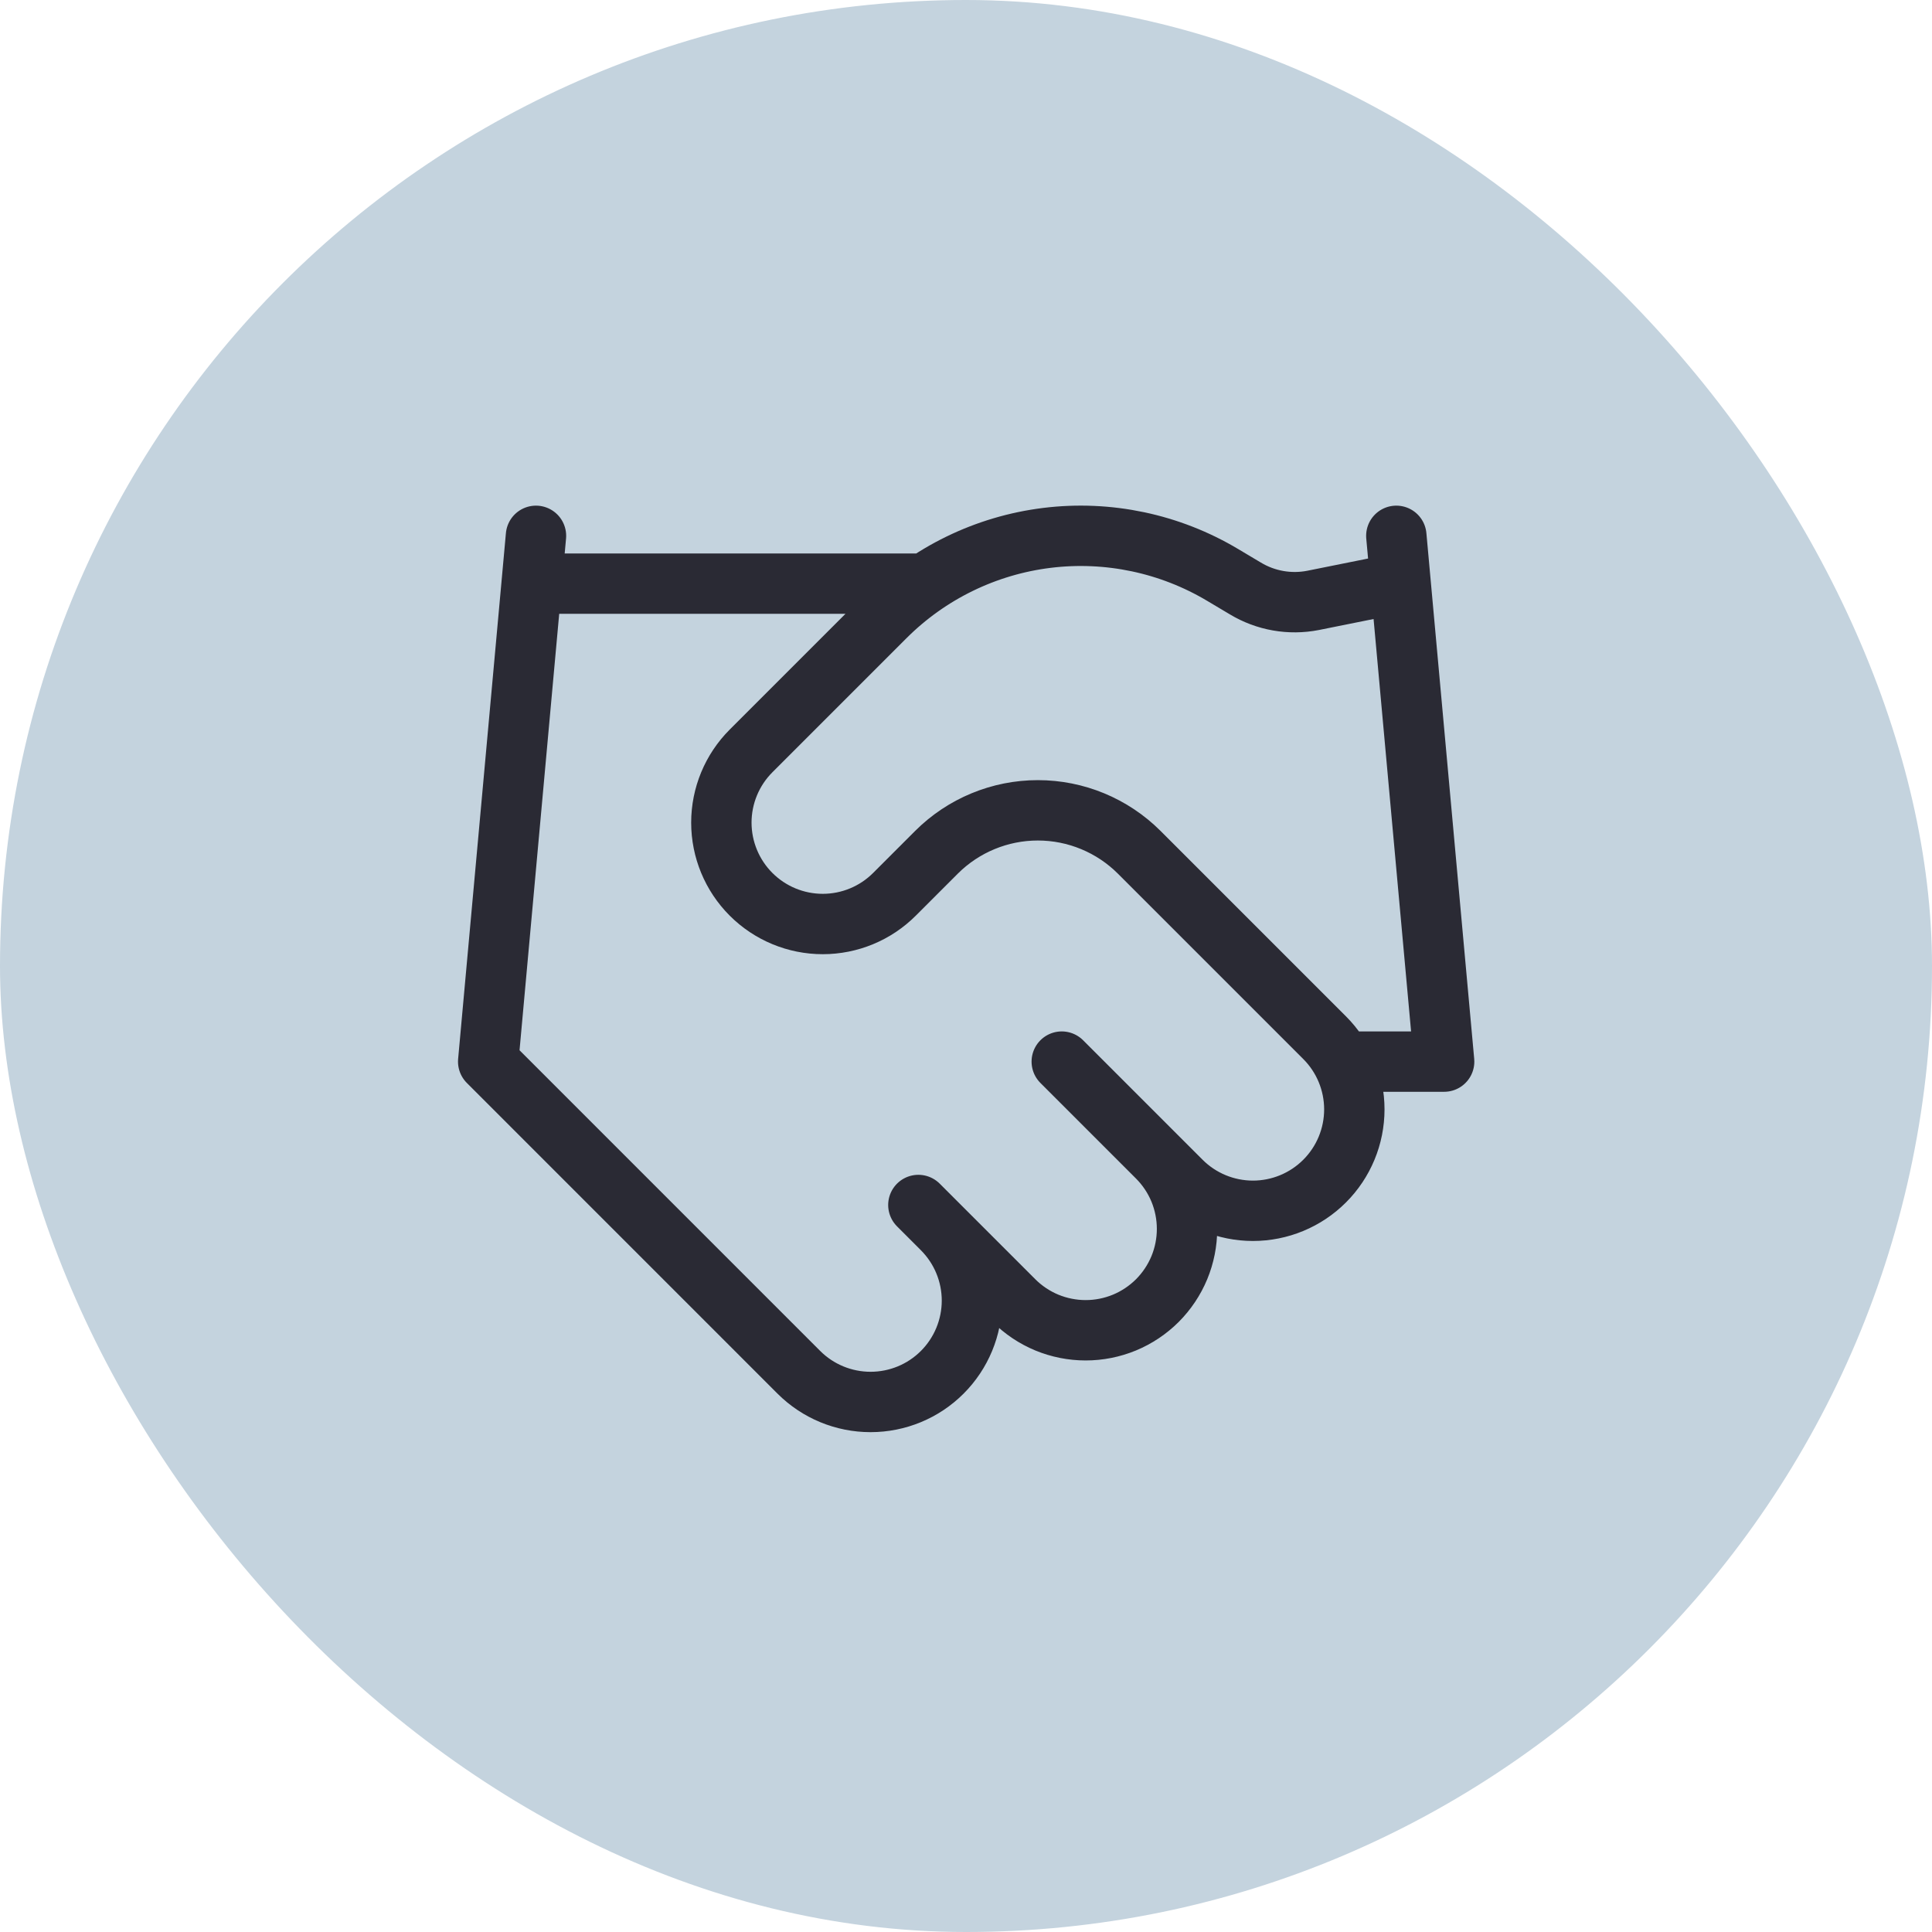
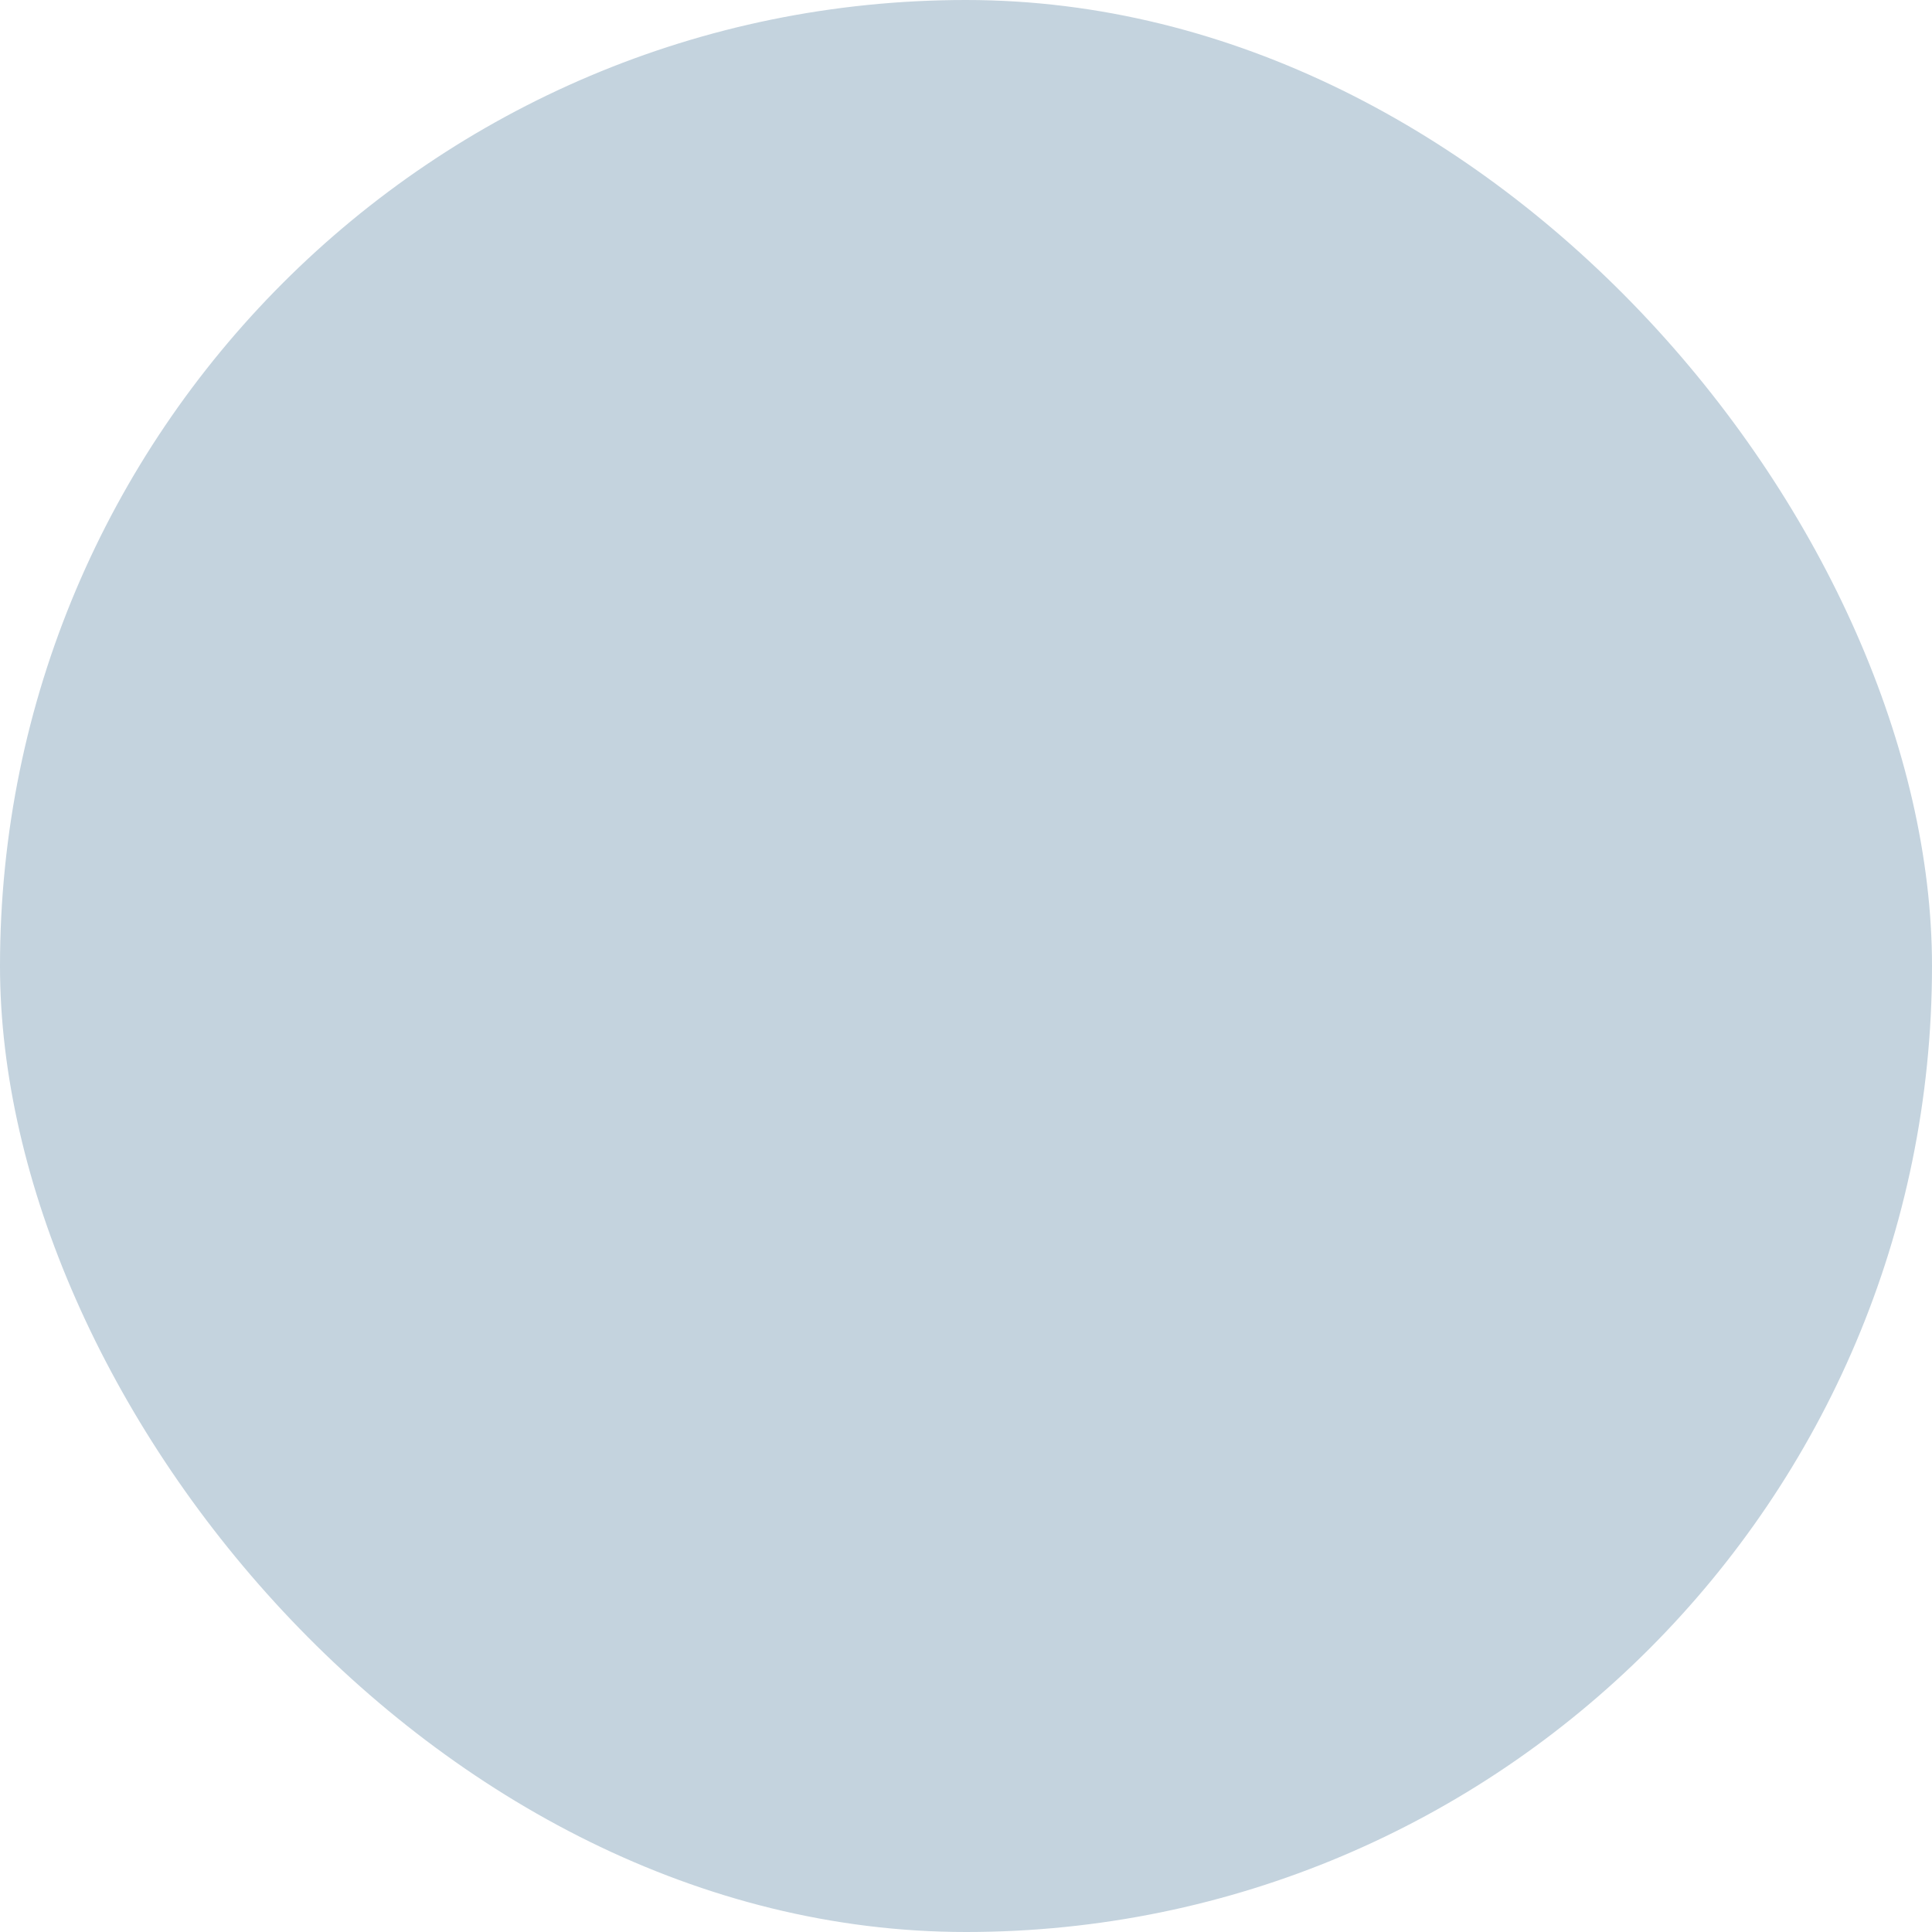
<svg xmlns="http://www.w3.org/2000/svg" width="64" height="64" viewBox="0 0 64 64" fill="none">
  <rect width="64" height="64" rx="32" fill="#C4D3DE" />
-   <path d="M30.422 39.917L33.589 43.084C33.9 43.395 34.271 43.643 34.678 43.812C35.086 43.98 35.523 44.067 35.964 44.067C36.405 44.067 36.841 43.98 37.249 43.812C37.656 43.643 38.027 43.395 38.339 43.084C38.65 42.772 38.898 42.401 39.067 41.994C39.235 41.587 39.322 41.15 39.322 40.709C39.322 40.268 39.235 39.831 39.067 39.423C38.898 39.016 38.65 38.645 38.339 38.334M35.172 35.167L39.13 39.125C39.76 39.755 40.614 40.109 41.505 40.109C42.396 40.109 43.25 39.755 43.88 39.125C44.51 38.495 44.864 37.641 44.864 36.75C44.864 35.859 44.51 35.005 43.88 34.375L37.737 28.232C36.846 27.343 35.639 26.843 34.38 26.843C33.121 26.843 31.914 27.343 31.023 28.232L29.63 29.625C29 30.255 28.146 30.609 27.255 30.609C26.364 30.609 25.51 30.255 24.88 29.625C24.25 28.995 23.896 28.141 23.896 27.25C23.896 26.36 24.25 25.505 24.88 24.875L29.329 20.426C30.774 18.985 32.657 18.068 34.682 17.818C36.707 17.569 38.757 18.002 40.508 19.049L41.252 19.492C41.926 19.899 42.728 20.04 43.5 19.888L46.255 19.334M46.255 17.75L47.839 35.167H44.672M17.755 17.75L16.172 35.167L26.463 45.459C27.093 46.089 27.948 46.442 28.838 46.442C29.729 46.442 30.584 46.089 31.213 45.459C31.843 44.829 32.197 43.974 32.197 43.084C32.197 42.193 31.843 41.339 31.213 40.709M17.755 19.334H30.422" stroke="#2A2A34" stroke-width="2" stroke-linecap="round" stroke-linejoin="round" />
</svg>